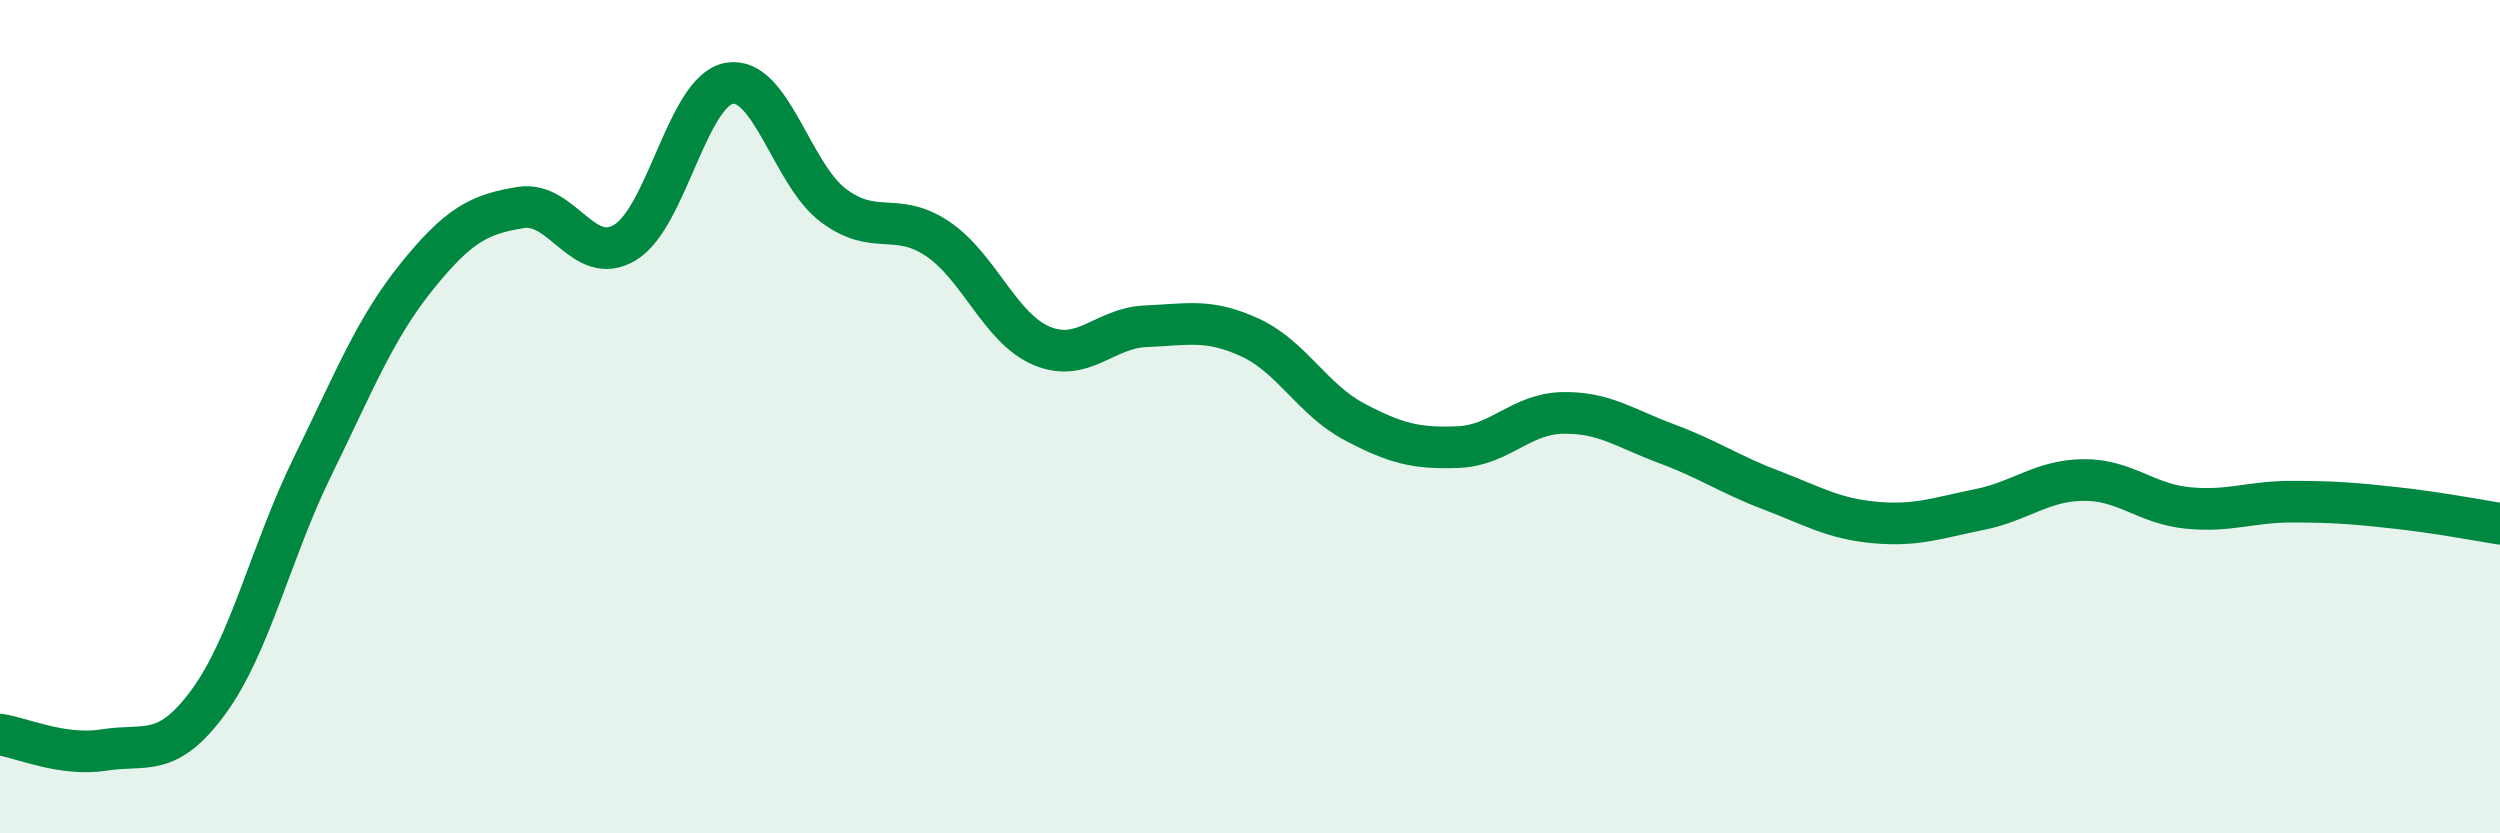
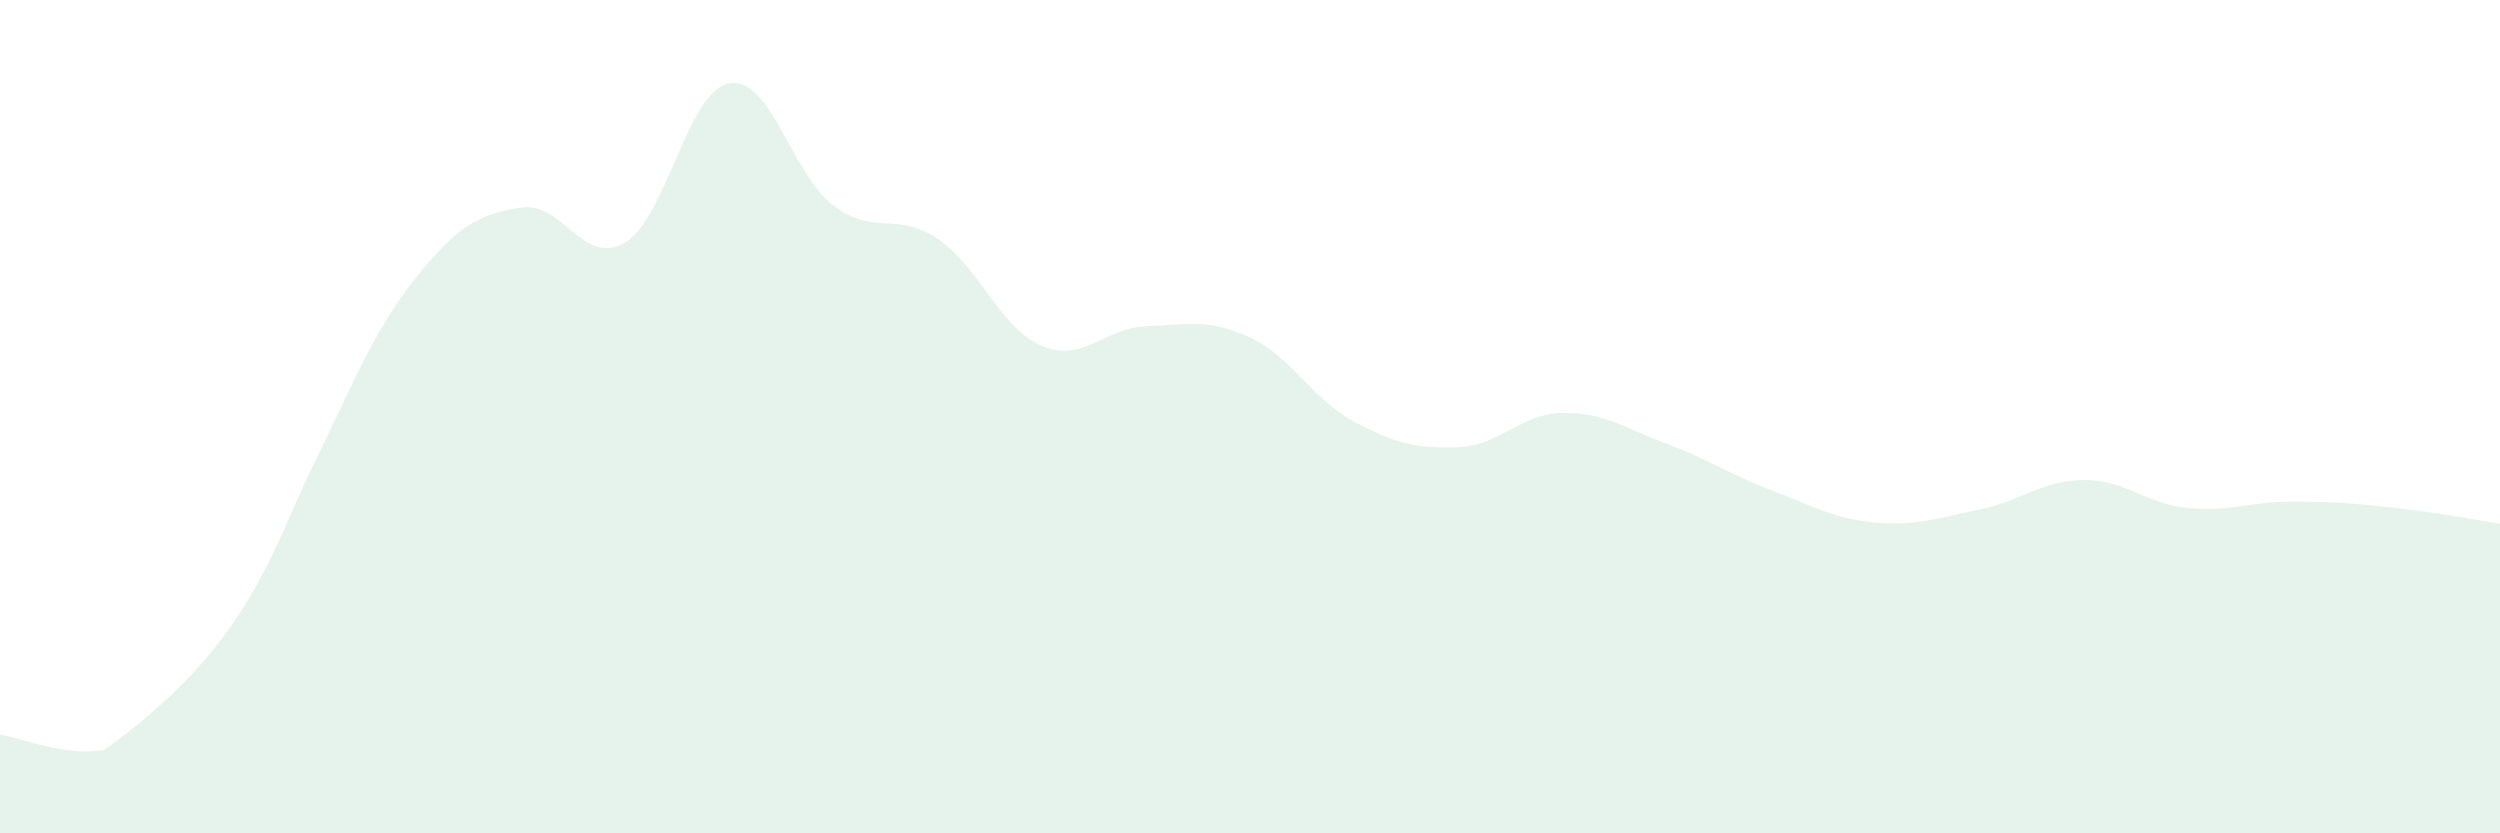
<svg xmlns="http://www.w3.org/2000/svg" width="60" height="20" viewBox="0 0 60 20">
-   <path d="M 0,17.63 C 0.5,17.7 1.5,18.16 2.5,18 C 3.5,17.84 4,18.21 5,16.85 C 6,15.49 6.5,13.24 7.5,11.2 C 8.5,9.16 9,7.88 10,6.64 C 11,5.4 11.5,5.14 12.5,4.98 C 13.5,4.82 14,6.42 15,5.82 C 16,5.22 16.5,2.18 17.5,2 C 18.5,1.82 19,4.18 20,4.93 C 21,5.68 21.5,5.06 22.5,5.73 C 23.5,6.4 24,7.88 25,8.3 C 26,8.72 26.5,7.87 27.5,7.83 C 28.5,7.79 29,7.64 30,8.1 C 31,8.56 31.5,9.59 32.5,10.12 C 33.5,10.65 34,10.77 35,10.73 C 36,10.69 36.5,9.93 37.5,9.91 C 38.5,9.89 39,10.28 40,10.65 C 41,11.02 41.5,11.38 42.5,11.76 C 43.5,12.14 44,12.45 45,12.54 C 46,12.63 46.5,12.43 47.5,12.23 C 48.5,12.03 49,11.53 50,11.52 C 51,11.51 51.5,12.09 52.5,12.19 C 53.5,12.29 54,12.04 55,12.04 C 56,12.04 56.5,12.08 57.5,12.19 C 58.5,12.3 59.5,12.49 60,12.57L60 20L0 20Z" fill="#008740" opacity="0.1" stroke-linecap="round" stroke-linejoin="round" />
-   <path d="M 0,17.63 C 0.5,17.7 1.5,18.16 2.5,18 C 3.5,17.84 4,18.21 5,16.85 C 6,15.49 6.5,13.24 7.5,11.2 C 8.5,9.16 9,7.88 10,6.64 C 11,5.4 11.5,5.14 12.5,4.98 C 13.5,4.82 14,6.42 15,5.82 C 16,5.22 16.5,2.18 17.5,2 C 18.5,1.82 19,4.18 20,4.93 C 21,5.68 21.5,5.06 22.5,5.73 C 23.5,6.4 24,7.88 25,8.3 C 26,8.72 26.5,7.87 27.5,7.83 C 28.5,7.79 29,7.64 30,8.1 C 31,8.56 31.5,9.59 32.5,10.12 C 33.5,10.65 34,10.77 35,10.73 C 36,10.69 36.5,9.93 37.5,9.91 C 38.5,9.89 39,10.28 40,10.65 C 41,11.02 41.5,11.38 42.5,11.76 C 43.5,12.14 44,12.45 45,12.54 C 46,12.63 46.5,12.43 47.5,12.23 C 48.5,12.03 49,11.53 50,11.52 C 51,11.51 51.5,12.09 52.5,12.19 C 53.5,12.29 54,12.04 55,12.04 C 56,12.04 56.5,12.08 57.5,12.19 C 58.5,12.3 59.5,12.49 60,12.57" stroke="#008740" stroke-width="1" fill="none" stroke-linecap="round" stroke-linejoin="round" />
+   <path d="M 0,17.63 C 0.5,17.7 1.5,18.16 2.5,18 C 6,15.49 6.5,13.24 7.5,11.2 C 8.5,9.16 9,7.88 10,6.64 C 11,5.4 11.5,5.14 12.5,4.98 C 13.5,4.82 14,6.42 15,5.82 C 16,5.22 16.5,2.18 17.5,2 C 18.5,1.82 19,4.18 20,4.93 C 21,5.68 21.5,5.06 22.5,5.73 C 23.5,6.4 24,7.88 25,8.3 C 26,8.72 26.5,7.87 27.5,7.83 C 28.5,7.79 29,7.64 30,8.1 C 31,8.56 31.5,9.59 32.5,10.12 C 33.5,10.65 34,10.77 35,10.73 C 36,10.69 36.5,9.93 37.5,9.91 C 38.5,9.89 39,10.28 40,10.65 C 41,11.02 41.5,11.38 42.5,11.76 C 43.5,12.14 44,12.45 45,12.54 C 46,12.63 46.5,12.43 47.5,12.23 C 48.5,12.03 49,11.53 50,11.52 C 51,11.51 51.5,12.09 52.5,12.19 C 53.5,12.29 54,12.04 55,12.04 C 56,12.04 56.5,12.08 57.5,12.19 C 58.5,12.3 59.5,12.49 60,12.57L60 20L0 20Z" fill="#008740" opacity="0.1" stroke-linecap="round" stroke-linejoin="round" />
</svg>